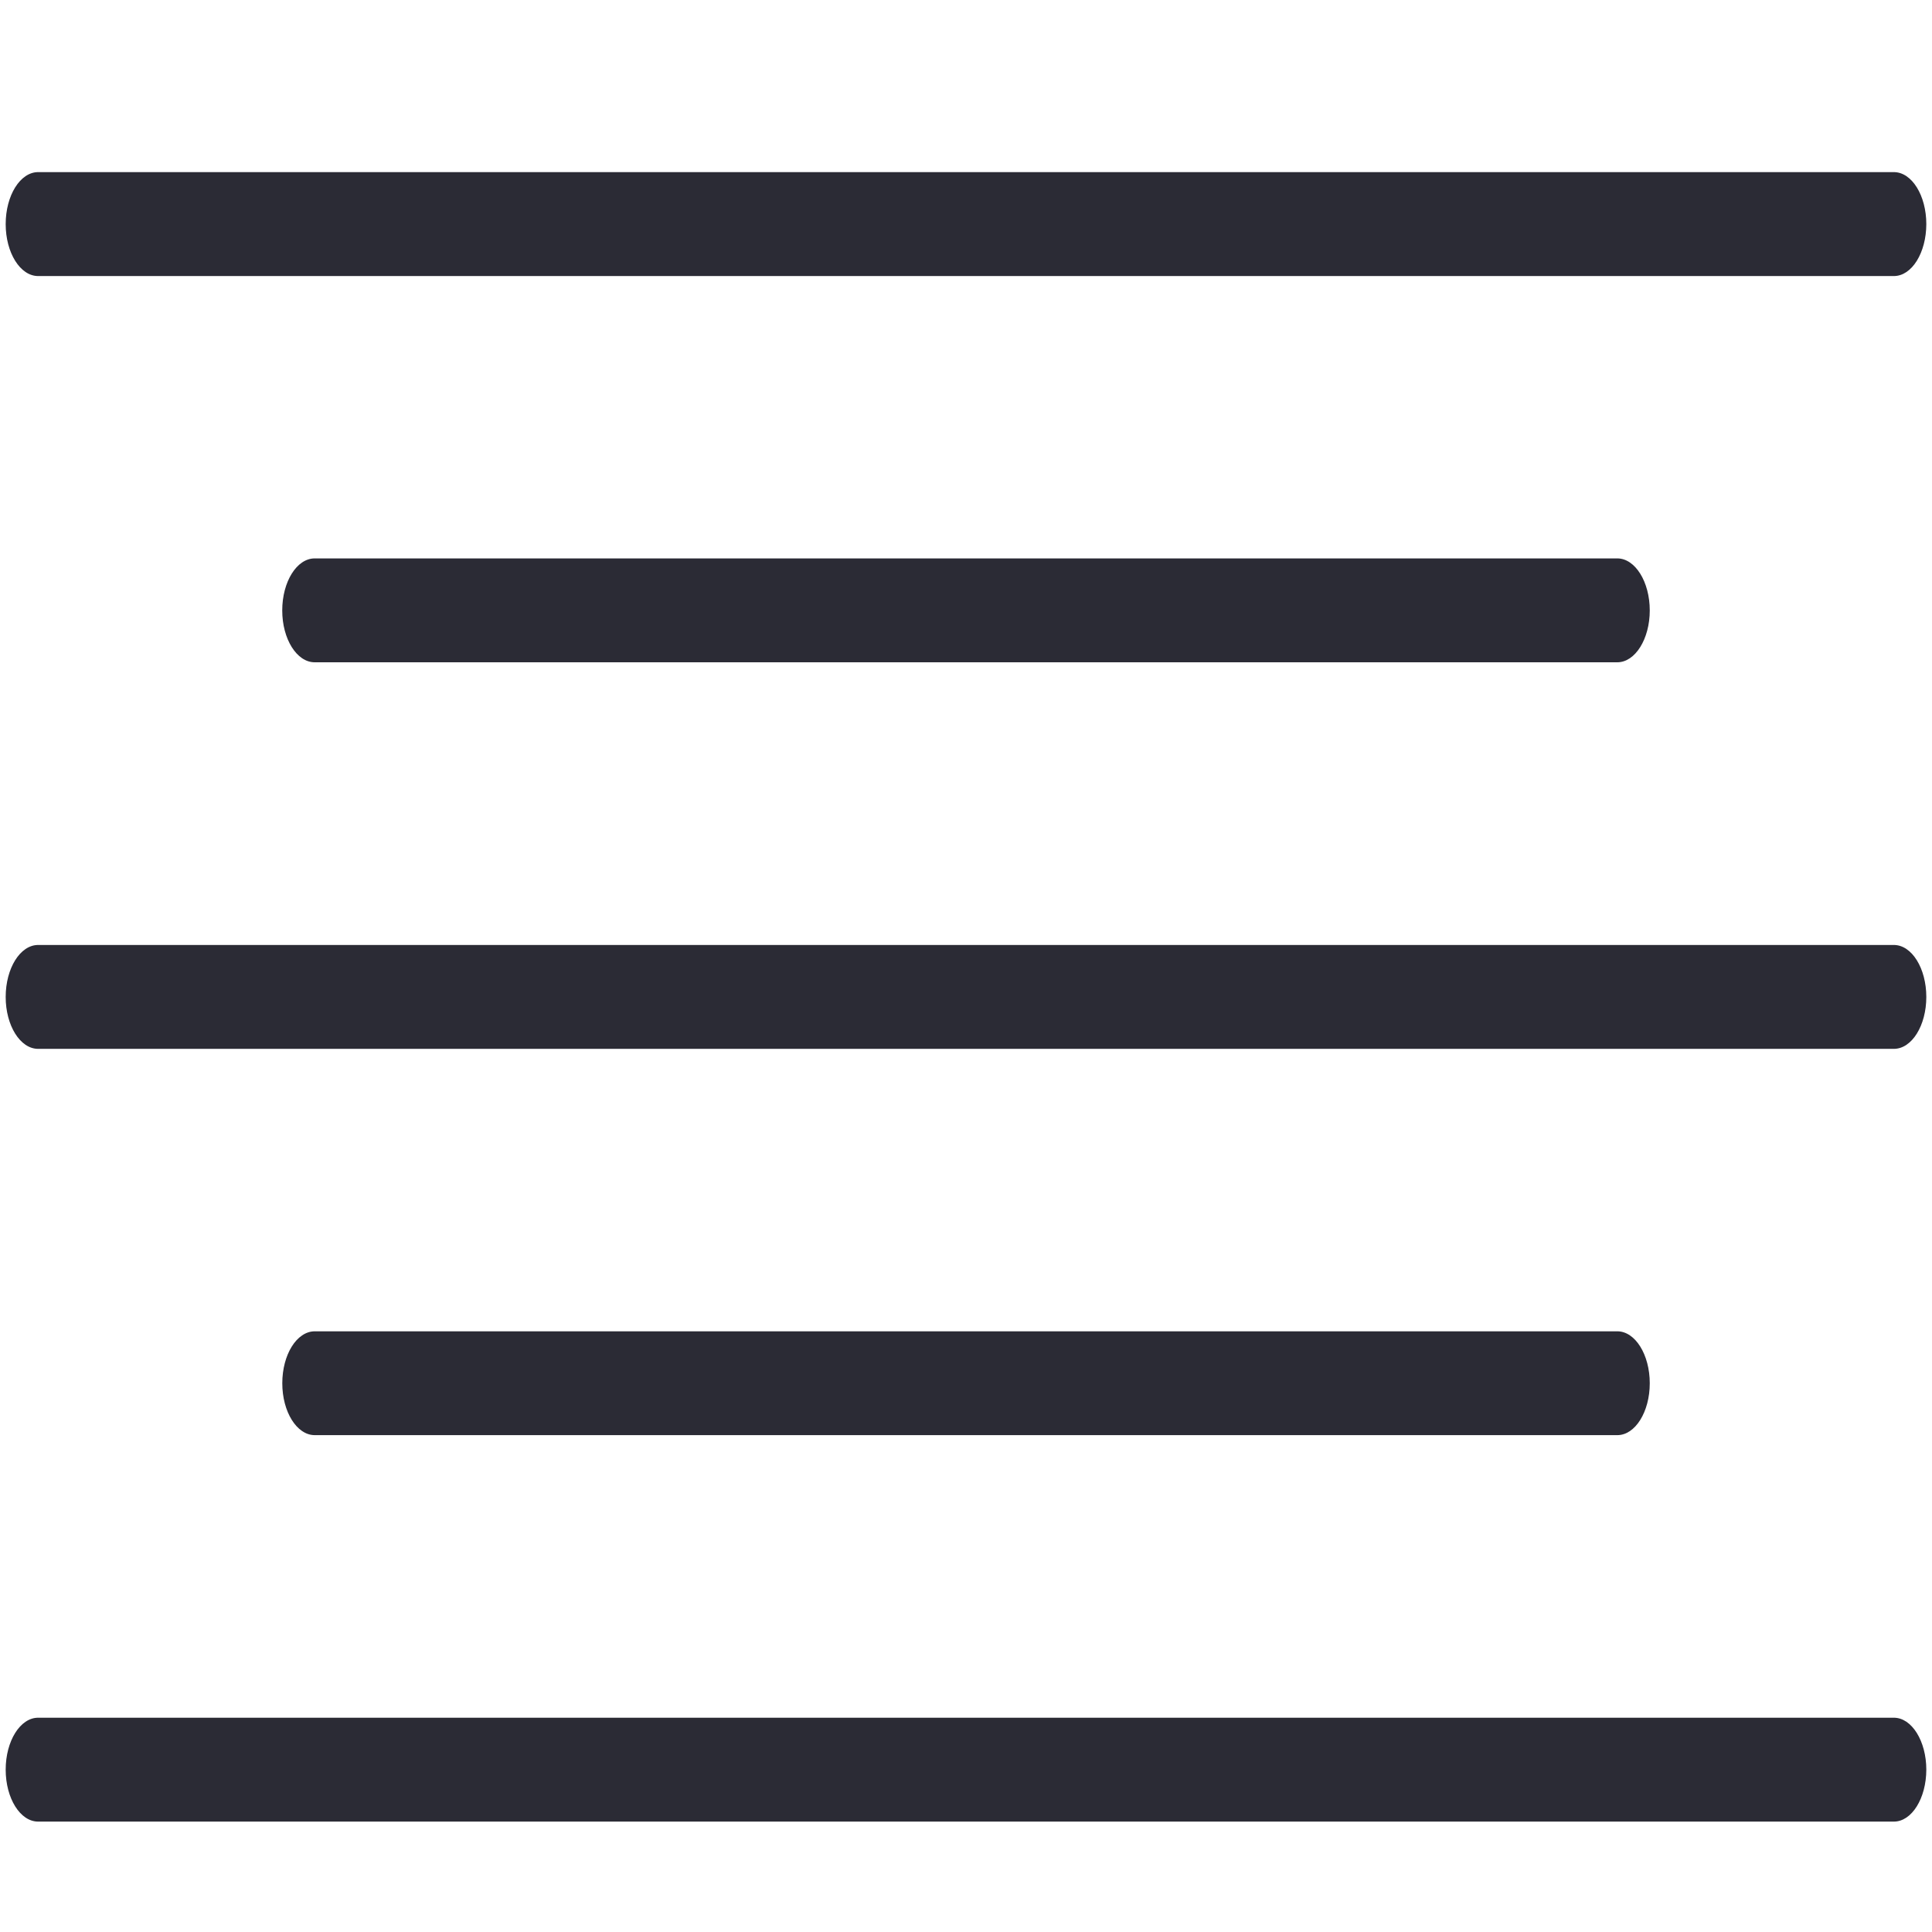
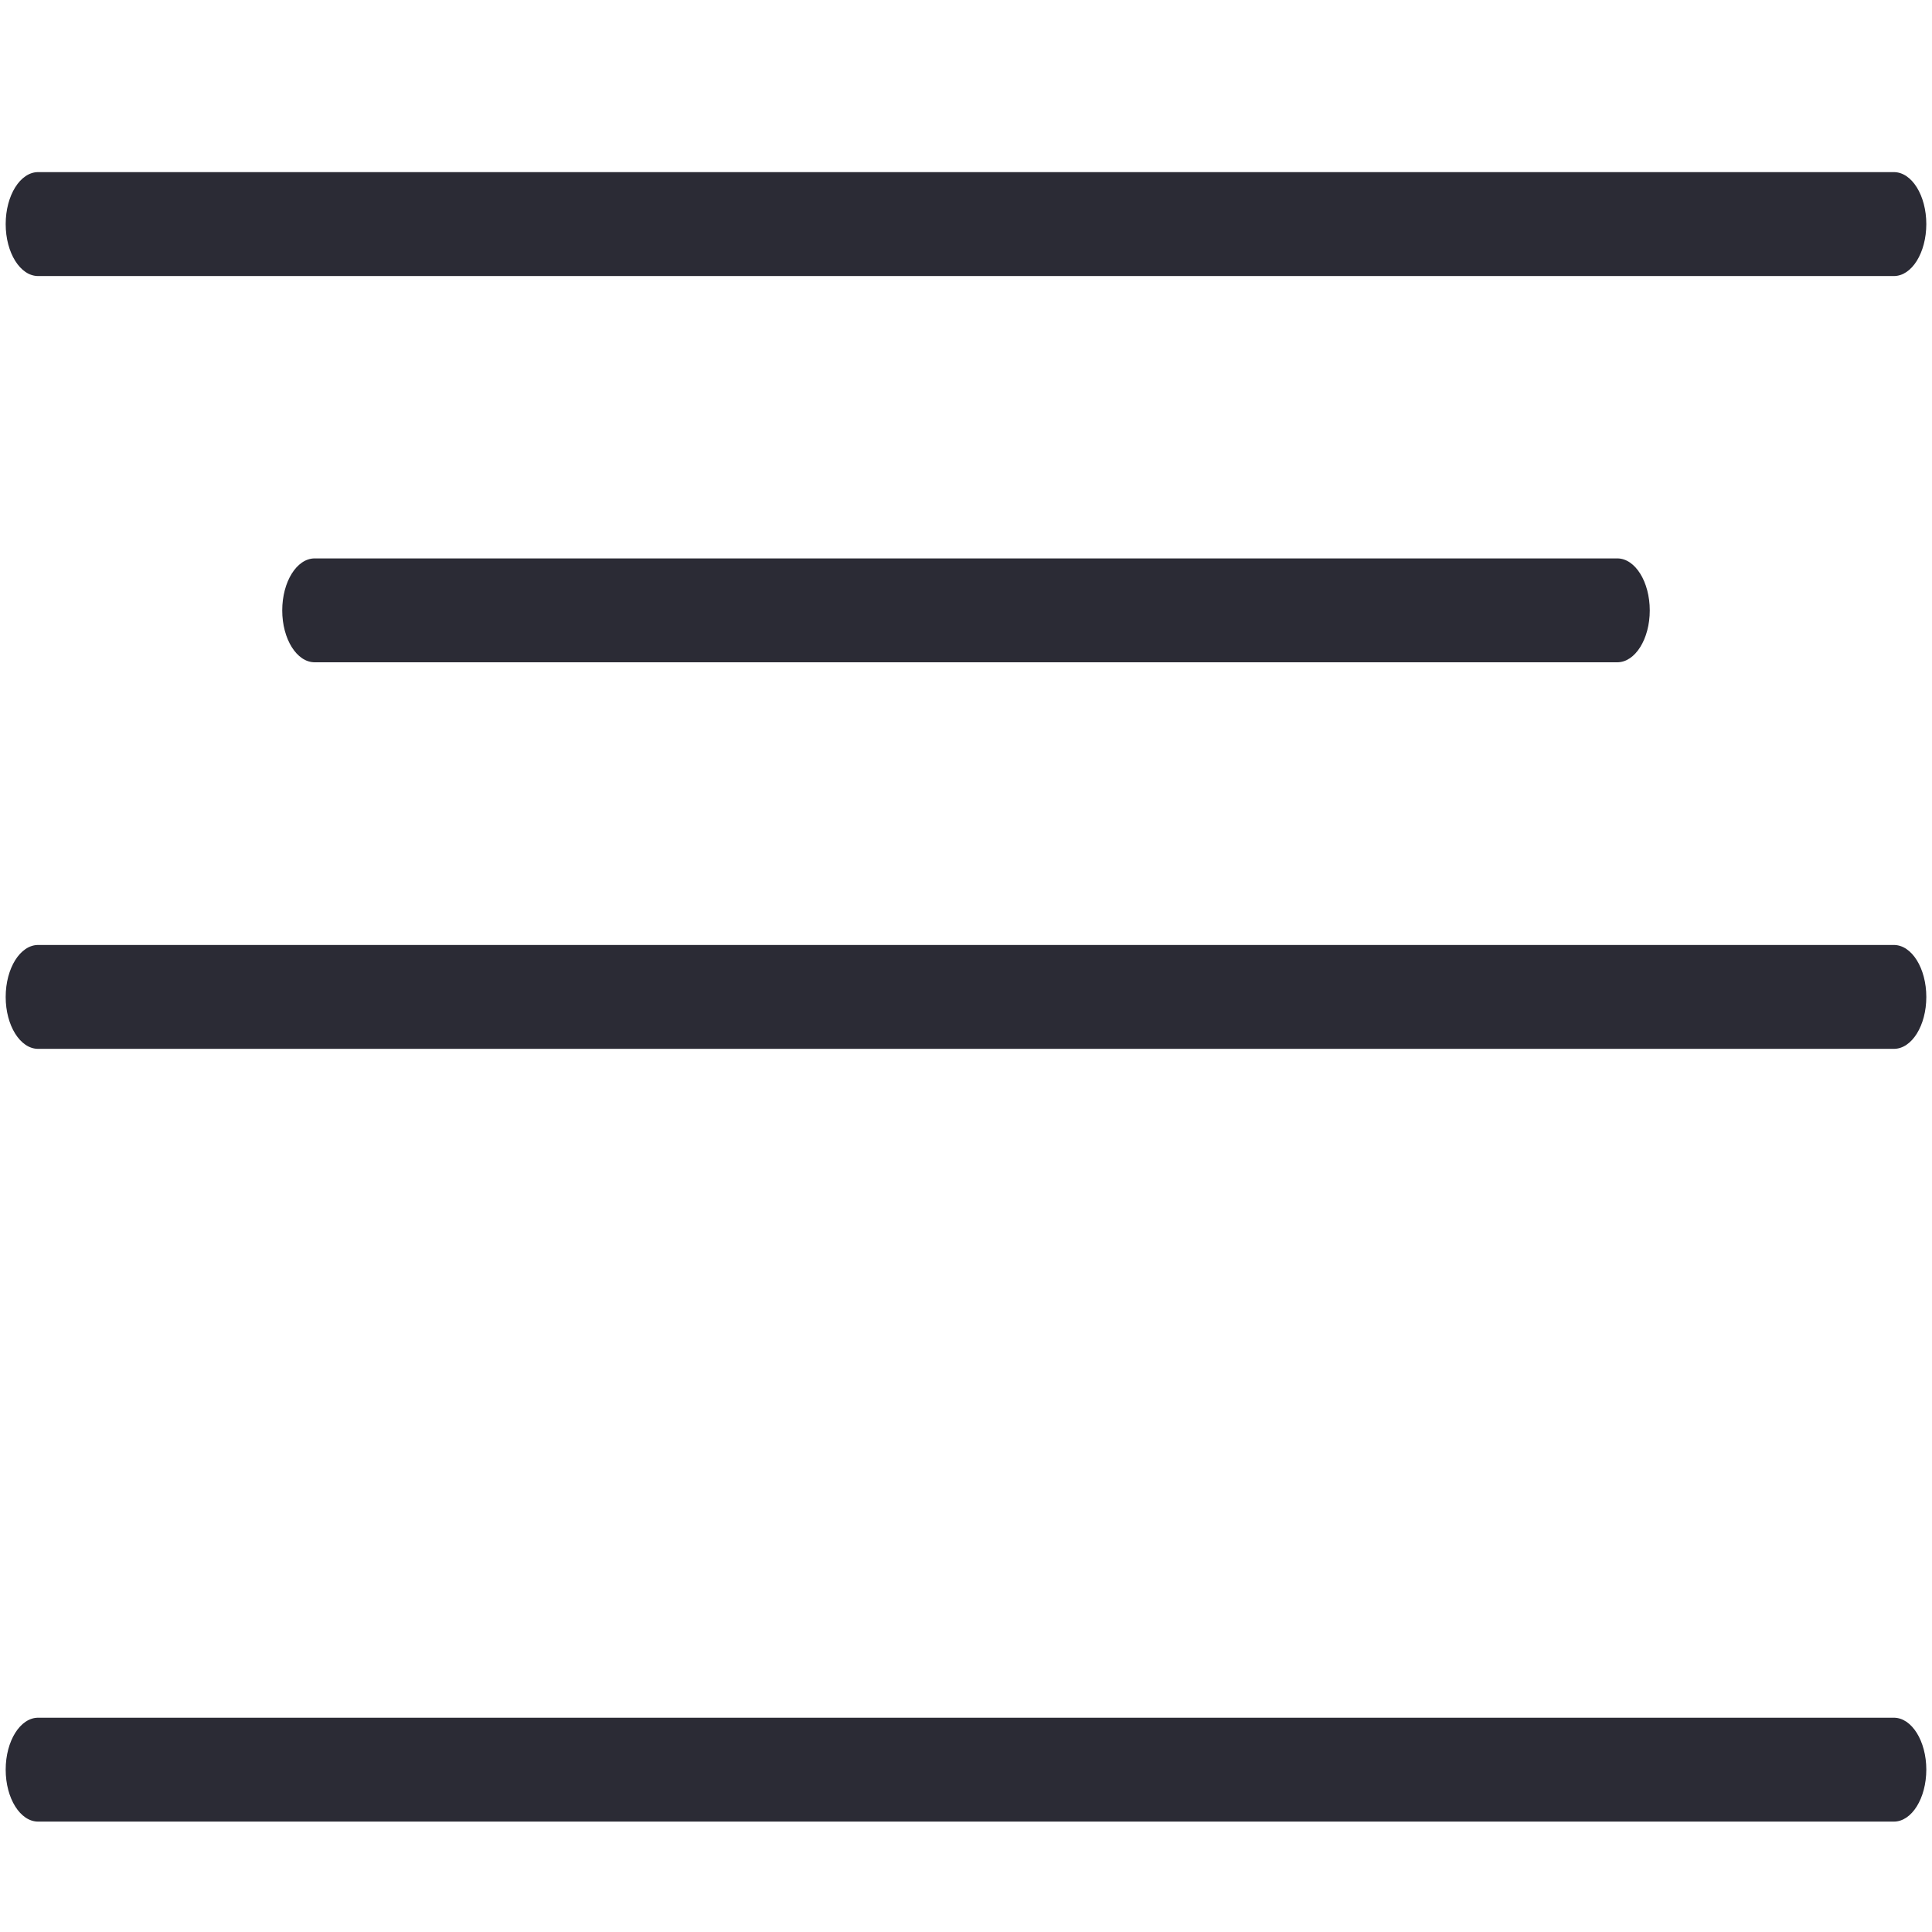
<svg xmlns="http://www.w3.org/2000/svg" version="1.1" id="Layer_1" x="0px" y="0px" width="35px" height="35px" viewBox="0 0 35 35" enable-background="new 0 0 35 35" xml:space="preserve">
  <path fill="#2B2B35" d="M34.309,33H0.691c-0.325,0-0.588-0.422-0.588-0.941c0-0.519,0.263-0.941,0.588-0.941h33.618  c0.325,0,0.588,0.424,0.588,0.941C34.896,32.578,34.634,33,34.309,33z" />
  <path fill="#2B2B35" d="M34.309,19.001H0.691c-0.325,0-0.588-0.422-0.588-0.94c0-0.52,0.263-0.942,0.588-0.942h33.618  c0.326,0,0.588,0.424,0.588,0.942S34.635,19.001,34.309,19.001z" />
-   <path fill="#2B2B35" d="M29.299,25.999H5.702c-0.325,0-0.588-0.422-0.588-0.94c0-0.52,0.263-0.941,0.588-0.941h23.597  c0.325,0,0.588,0.423,0.588,0.941S29.624,25.999,29.299,25.999z" />
  <path fill="#2B2B35" d="M29.299,11.998H5.701c-0.325,0-0.588-0.422-0.588-0.939c0-0.52,0.263-0.943,0.588-0.943h23.598  c0.324,0,0.588,0.424,0.588,0.943C29.887,11.576,29.623,11.998,29.299,11.998z" />
  <path fill="#2B2B35" d="M34.309,5.001H0.691c-0.325,0-0.588-0.422-0.588-0.941s0.263-0.942,0.588-0.942h33.618  c0.326,0,0.588,0.424,0.588,0.942C34.896,4.579,34.635,5.001,34.309,5.001z" />
</svg>